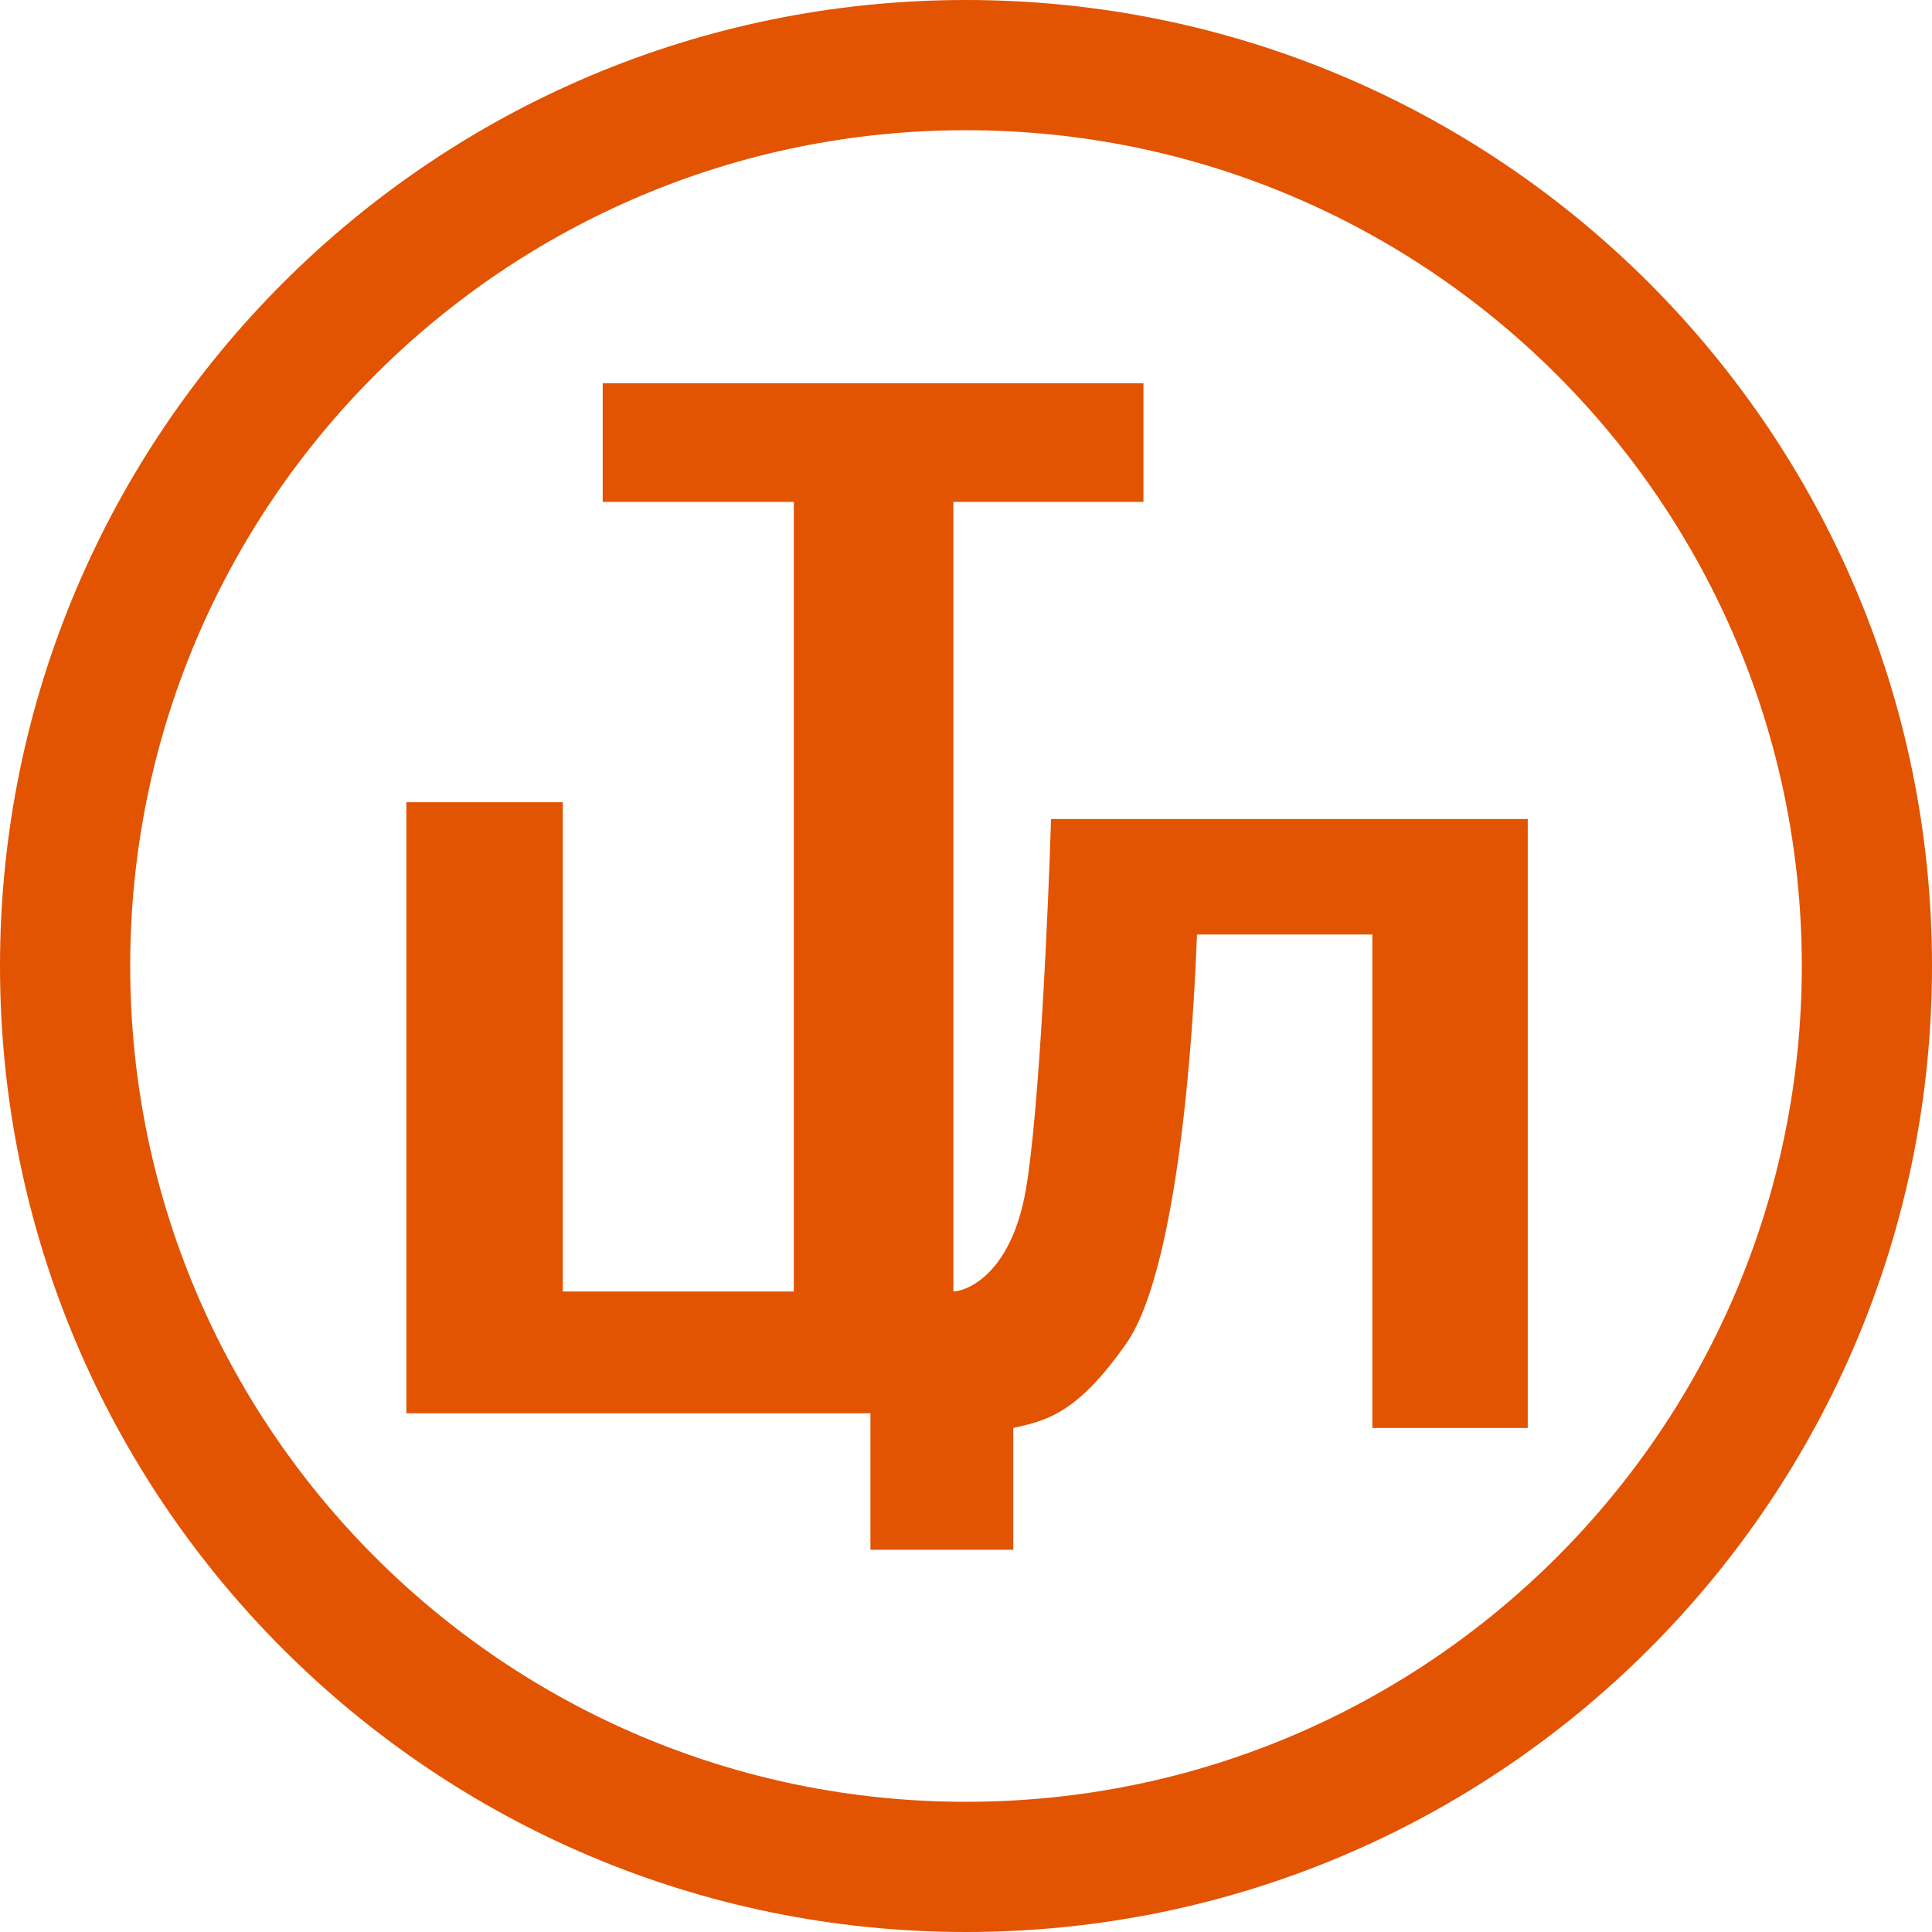
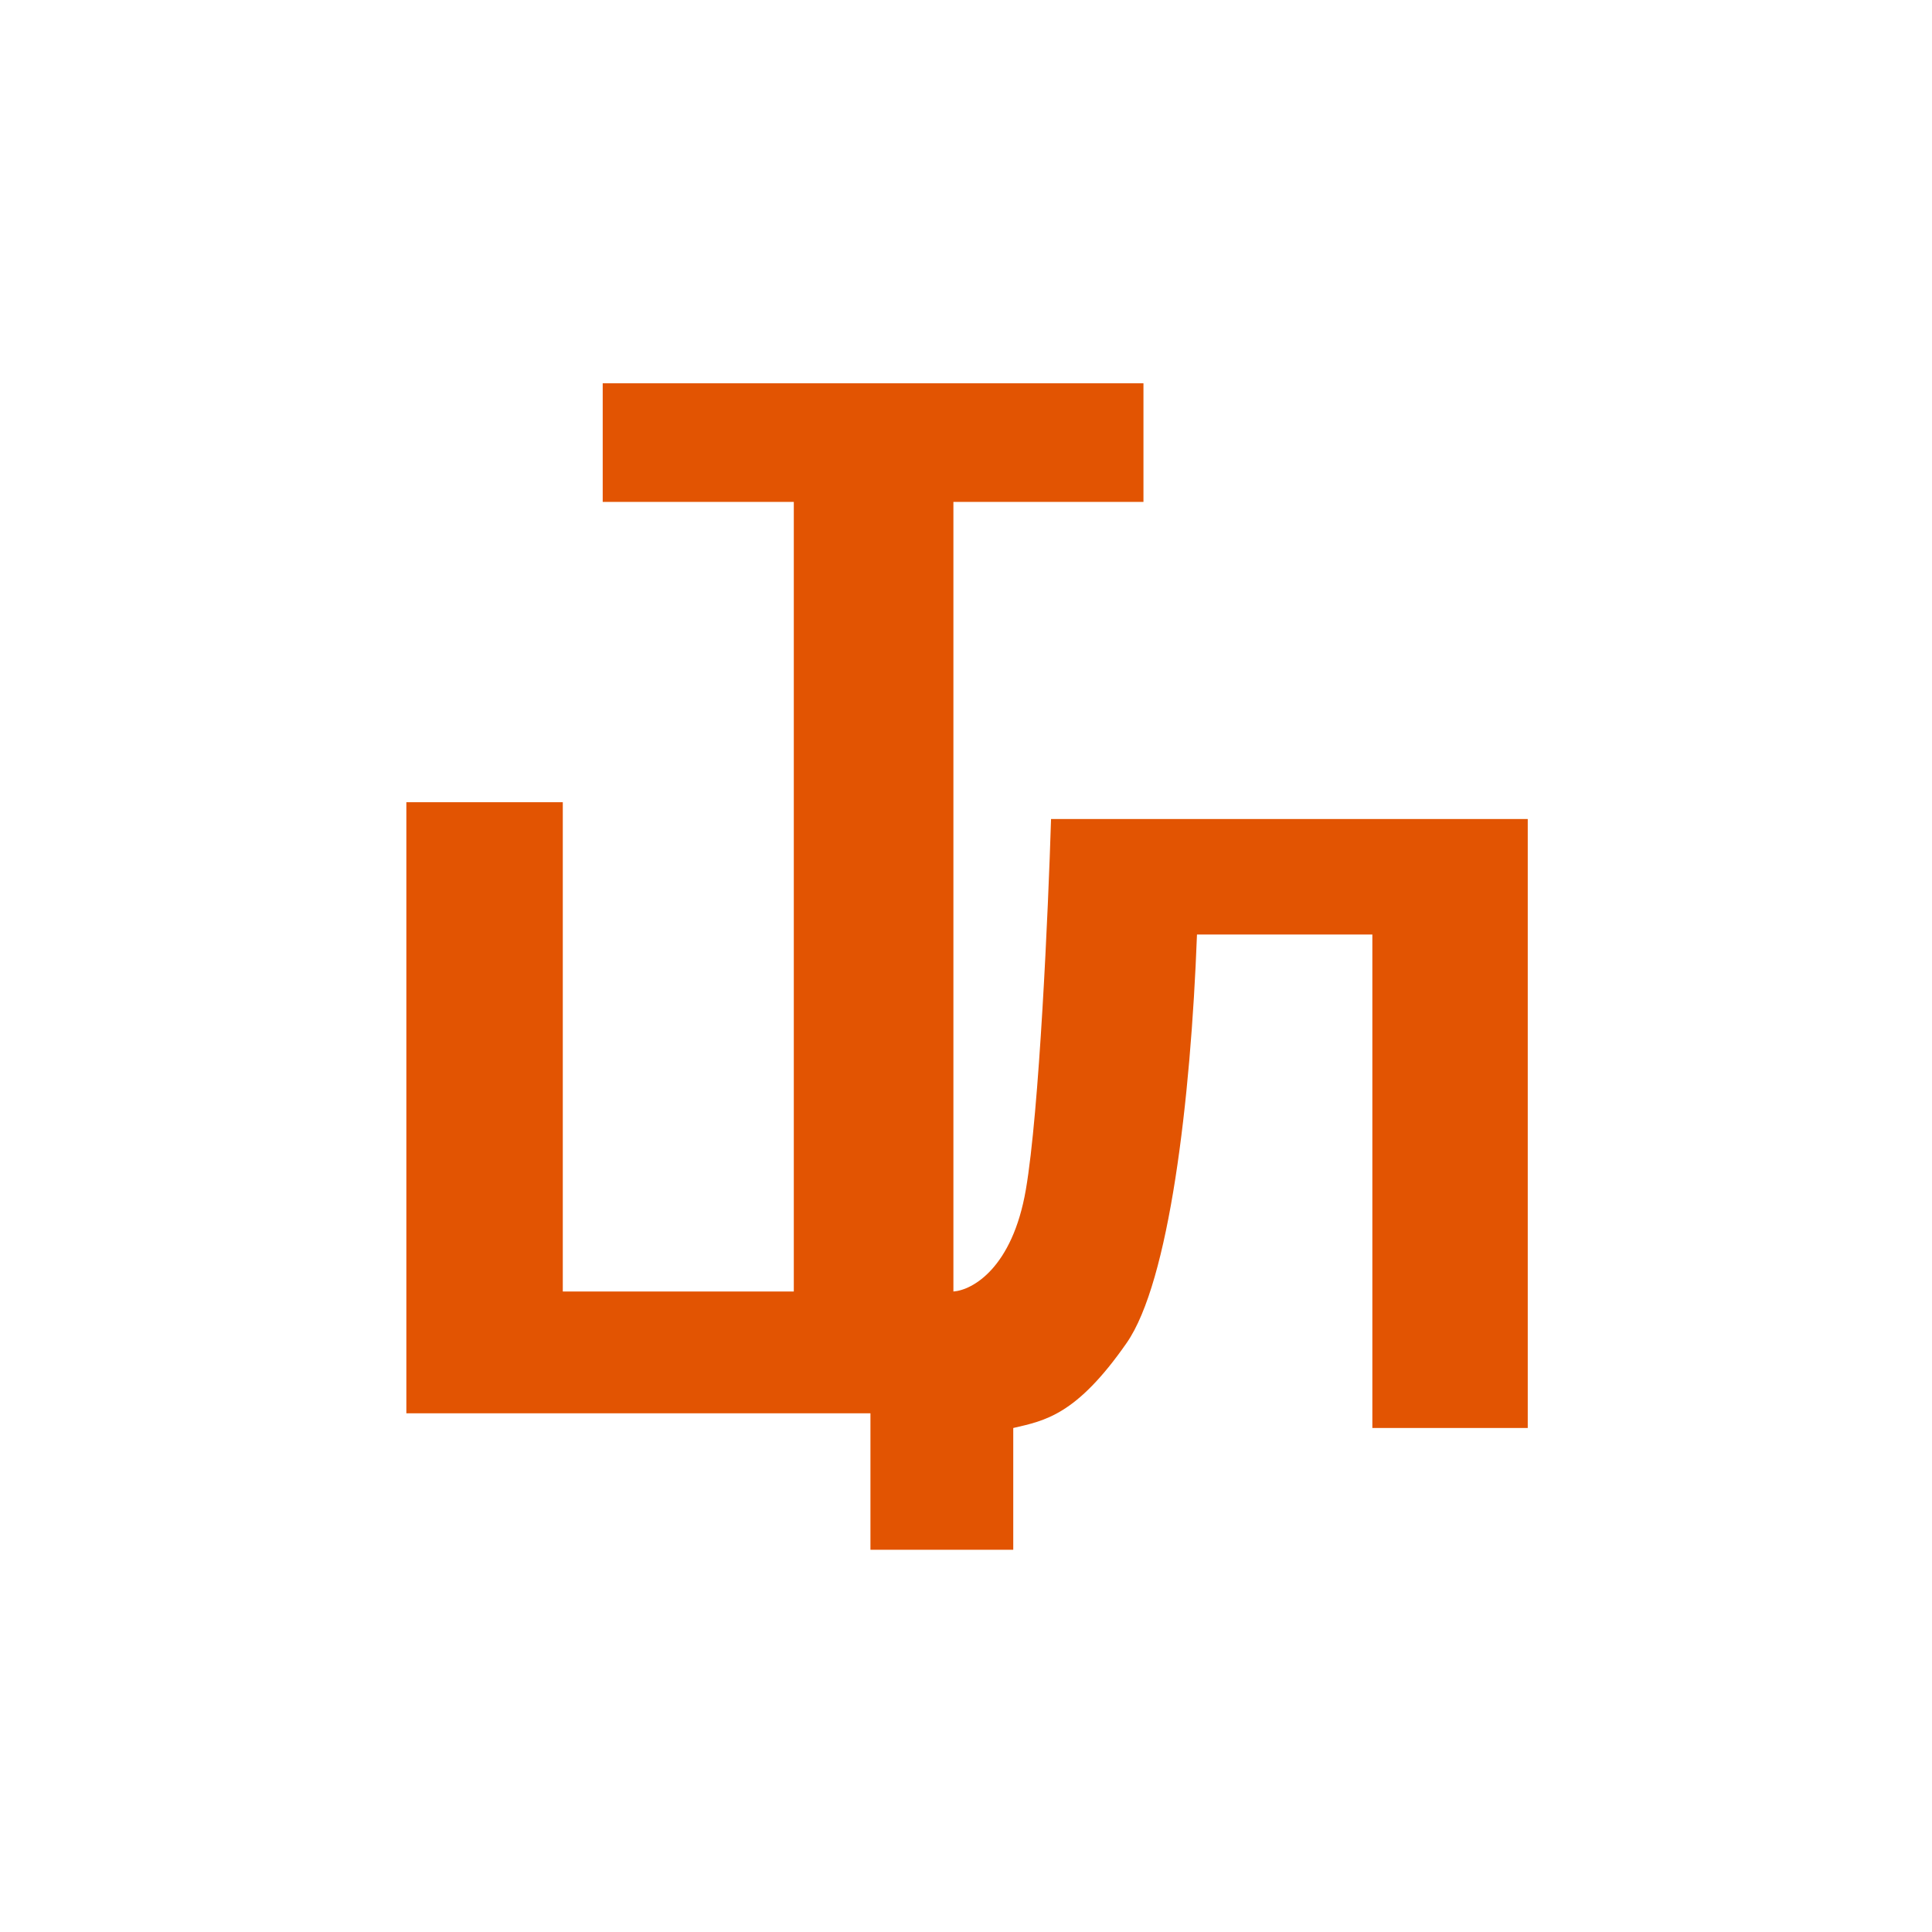
<svg xmlns="http://www.w3.org/2000/svg" width="100" height="100" viewBox="0 0 100 100" fill="none">
  <path d="M29.13 41.522H21.033V73.152H45.054V80.217H52.446V73.913C54.076 73.533 55.706 73.261 58.315 69.511C60.51 66.356 61.63 57.011 61.956 48.37H71.033V73.913H79.076V42.391H54.402C54.257 47.102 53.794 57.533 53.098 61.576C52.402 65.62 50.344 66.775 49.348 66.848V25.978H59.185V19.837H31.196V25.978H41.087V66.848H29.13V41.522Z" fill="#E25402" />
-   <path fill-rule="evenodd" clip-rule="evenodd" d="M50 100C77.614 100 100 77.614 100 50C100 22.386 77.614 0 50 0C22.386 0 0 22.386 0 50C0 77.614 22.386 100 50 100ZM50 93.261C73.892 93.261 93.261 73.892 93.261 50C93.261 26.108 73.892 6.739 50 6.739C26.108 6.739 6.739 26.108 6.739 50C6.739 73.892 26.108 93.261 50 93.261Z" fill="#E25402" />
</svg>